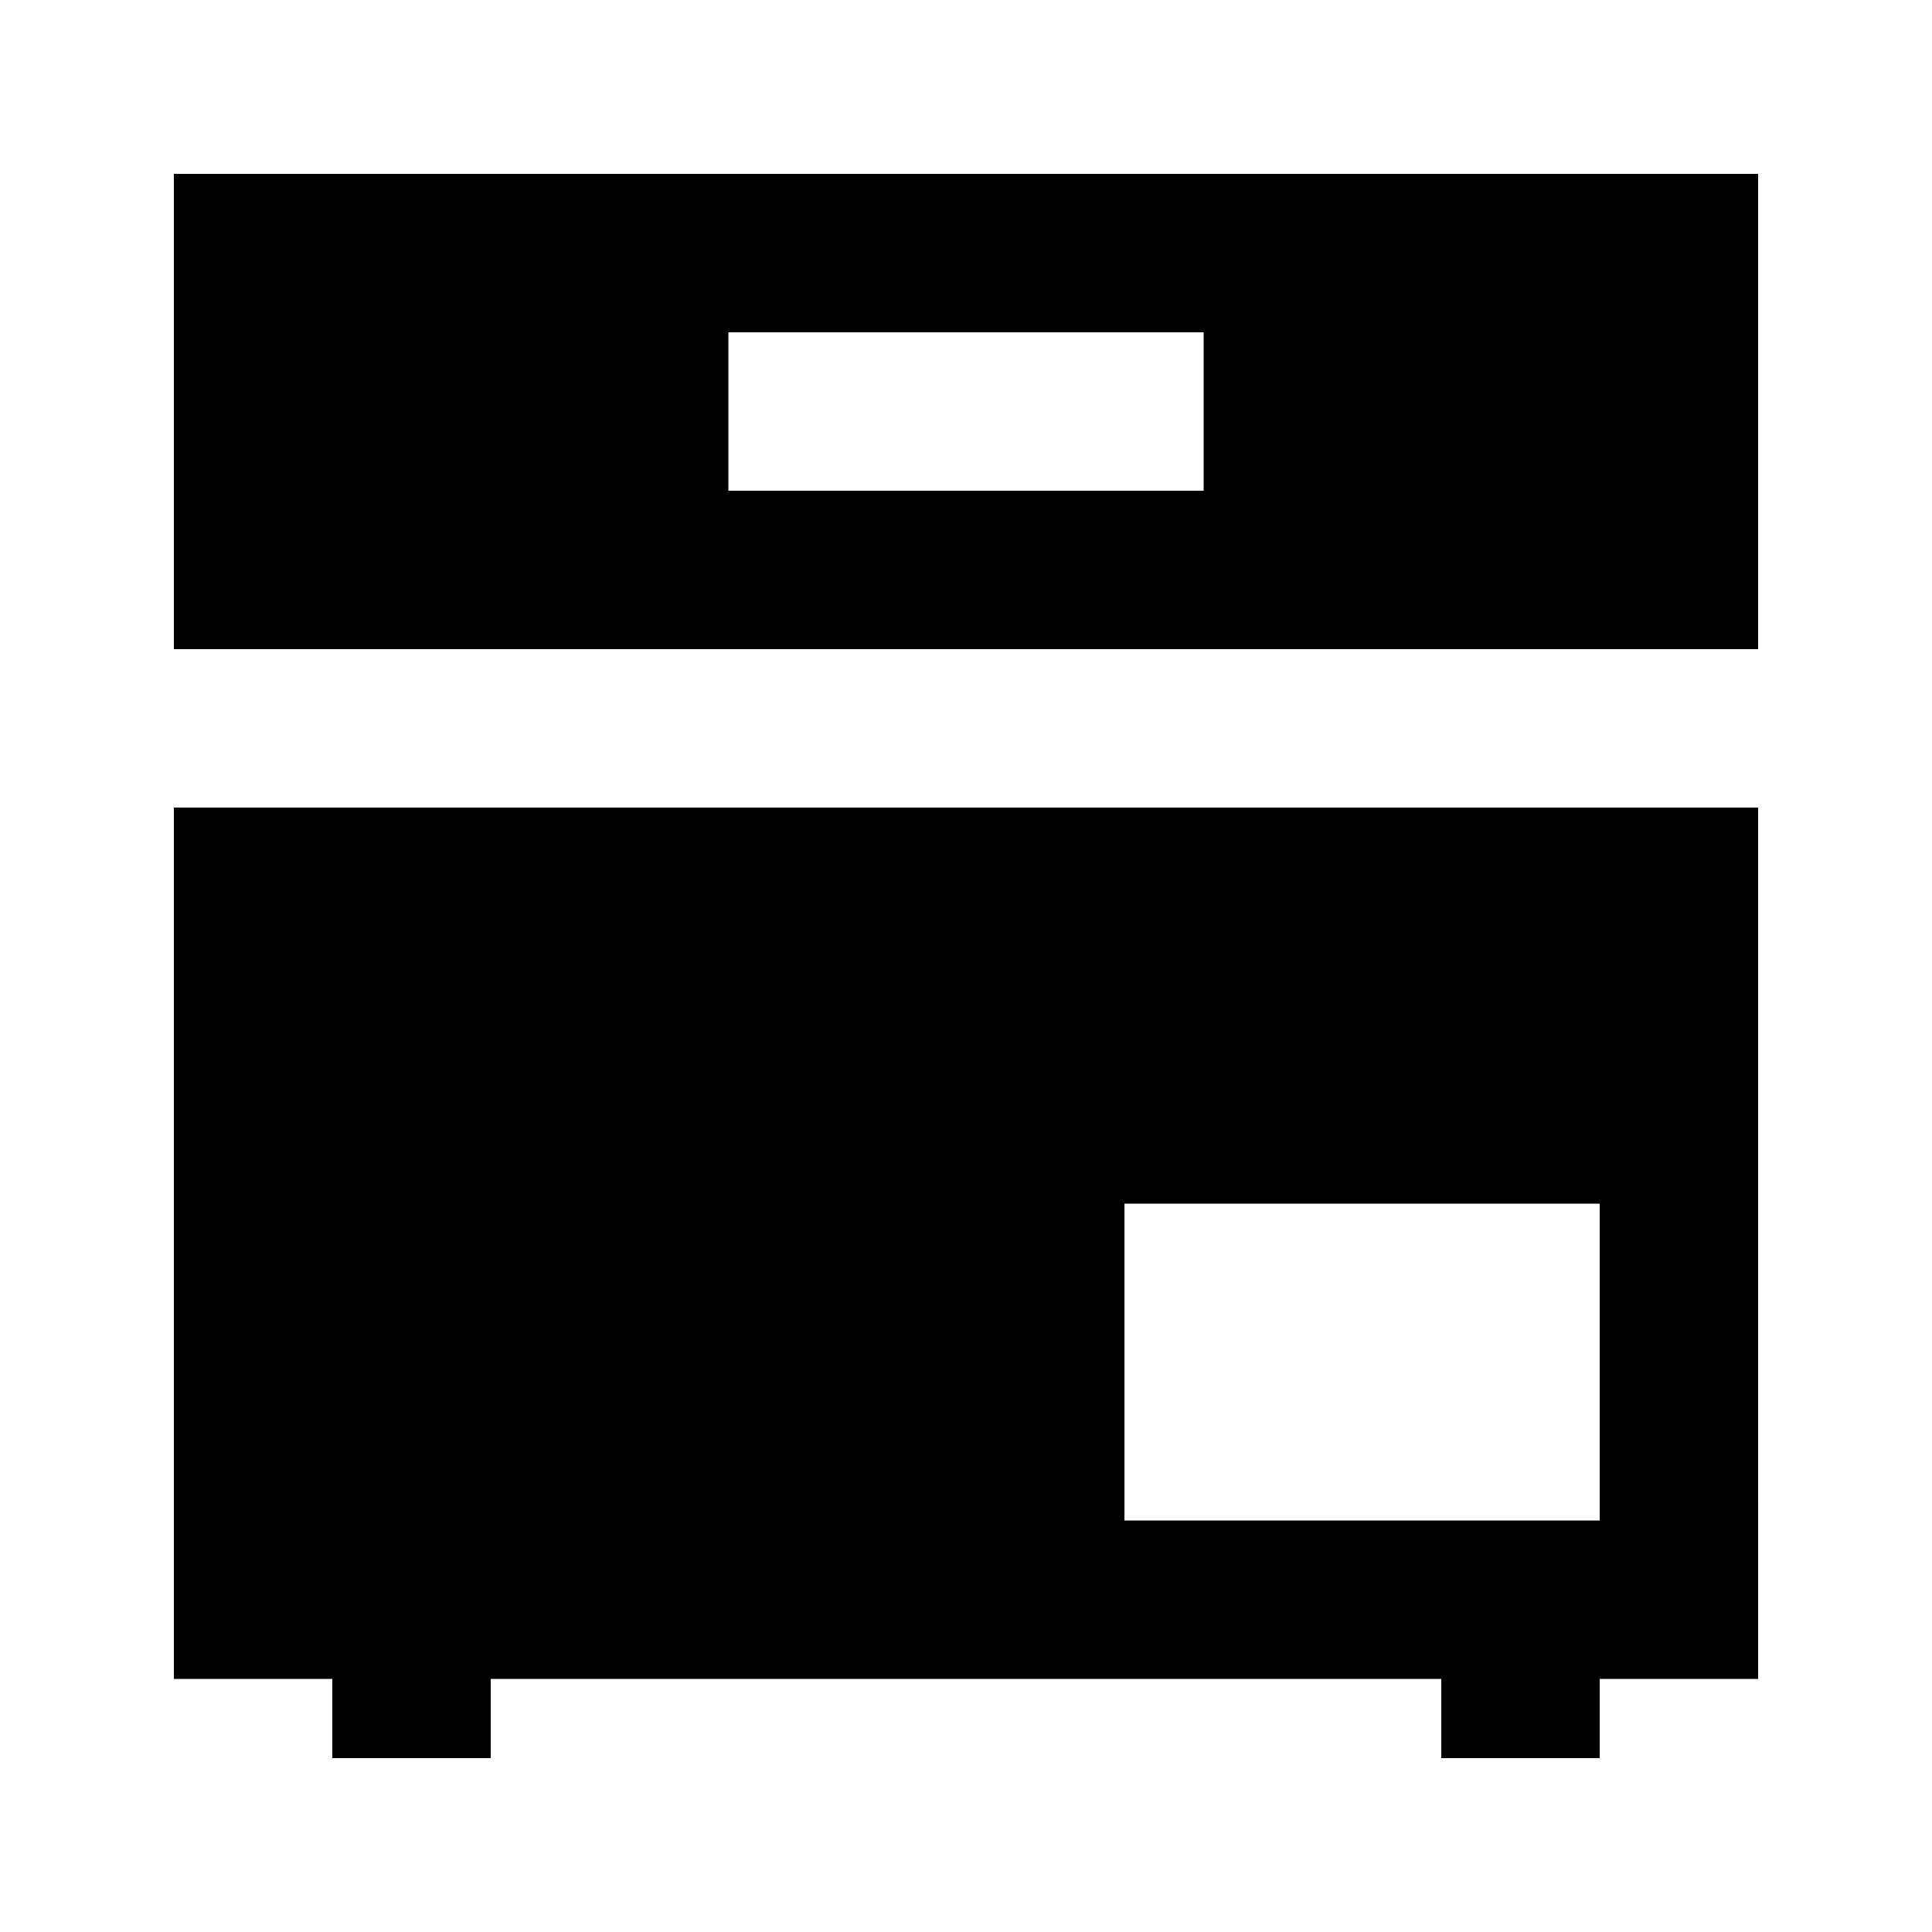
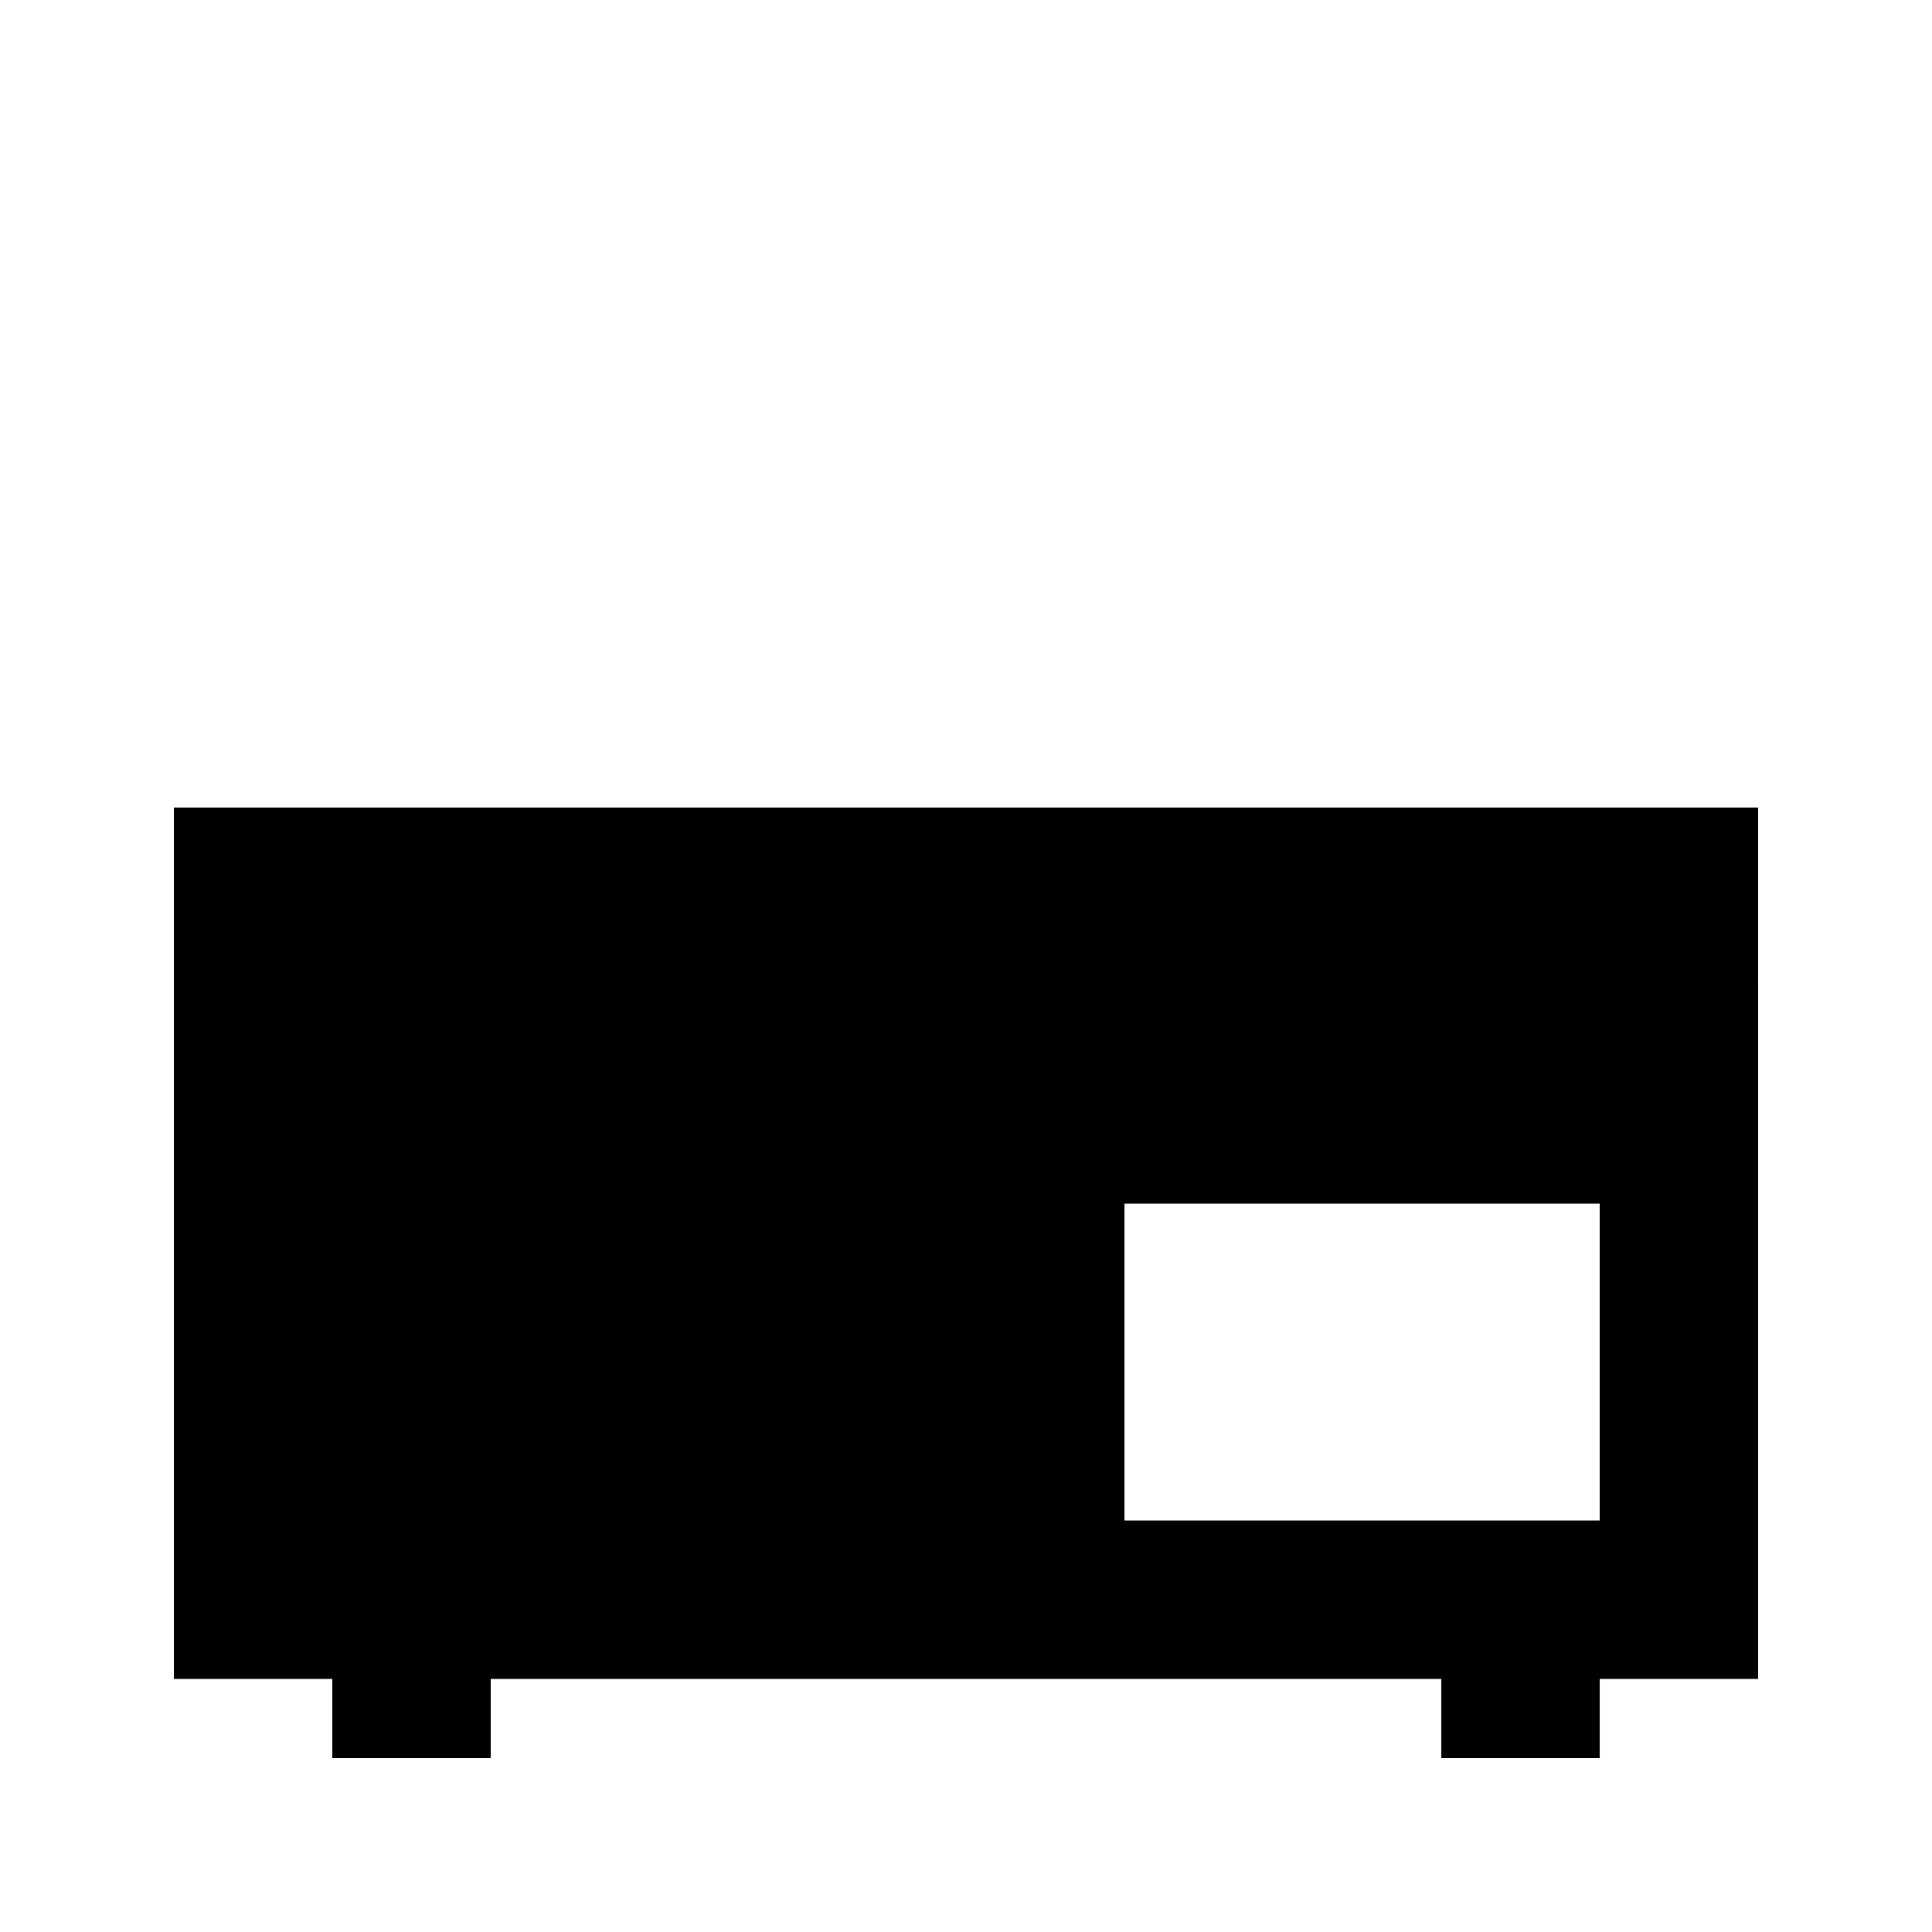
<svg xmlns="http://www.w3.org/2000/svg" fill="#000000" width="800px" height="800px" version="1.1" viewBox="144 144 512 512">
  <g>
-     <path d="m190.08 190.08v125.95h419.84v-125.95zm272.9 83.969h-125.95v-41.984h125.95z" />
    <path d="m190.08 358.02v230.91h41.984v20.992h41.984v-20.992h251.91v20.992h41.984v-20.992h41.984l-0.004-230.91zm377.86 188.93h-125.95v-83.969h125.95z" />
  </g>
</svg>